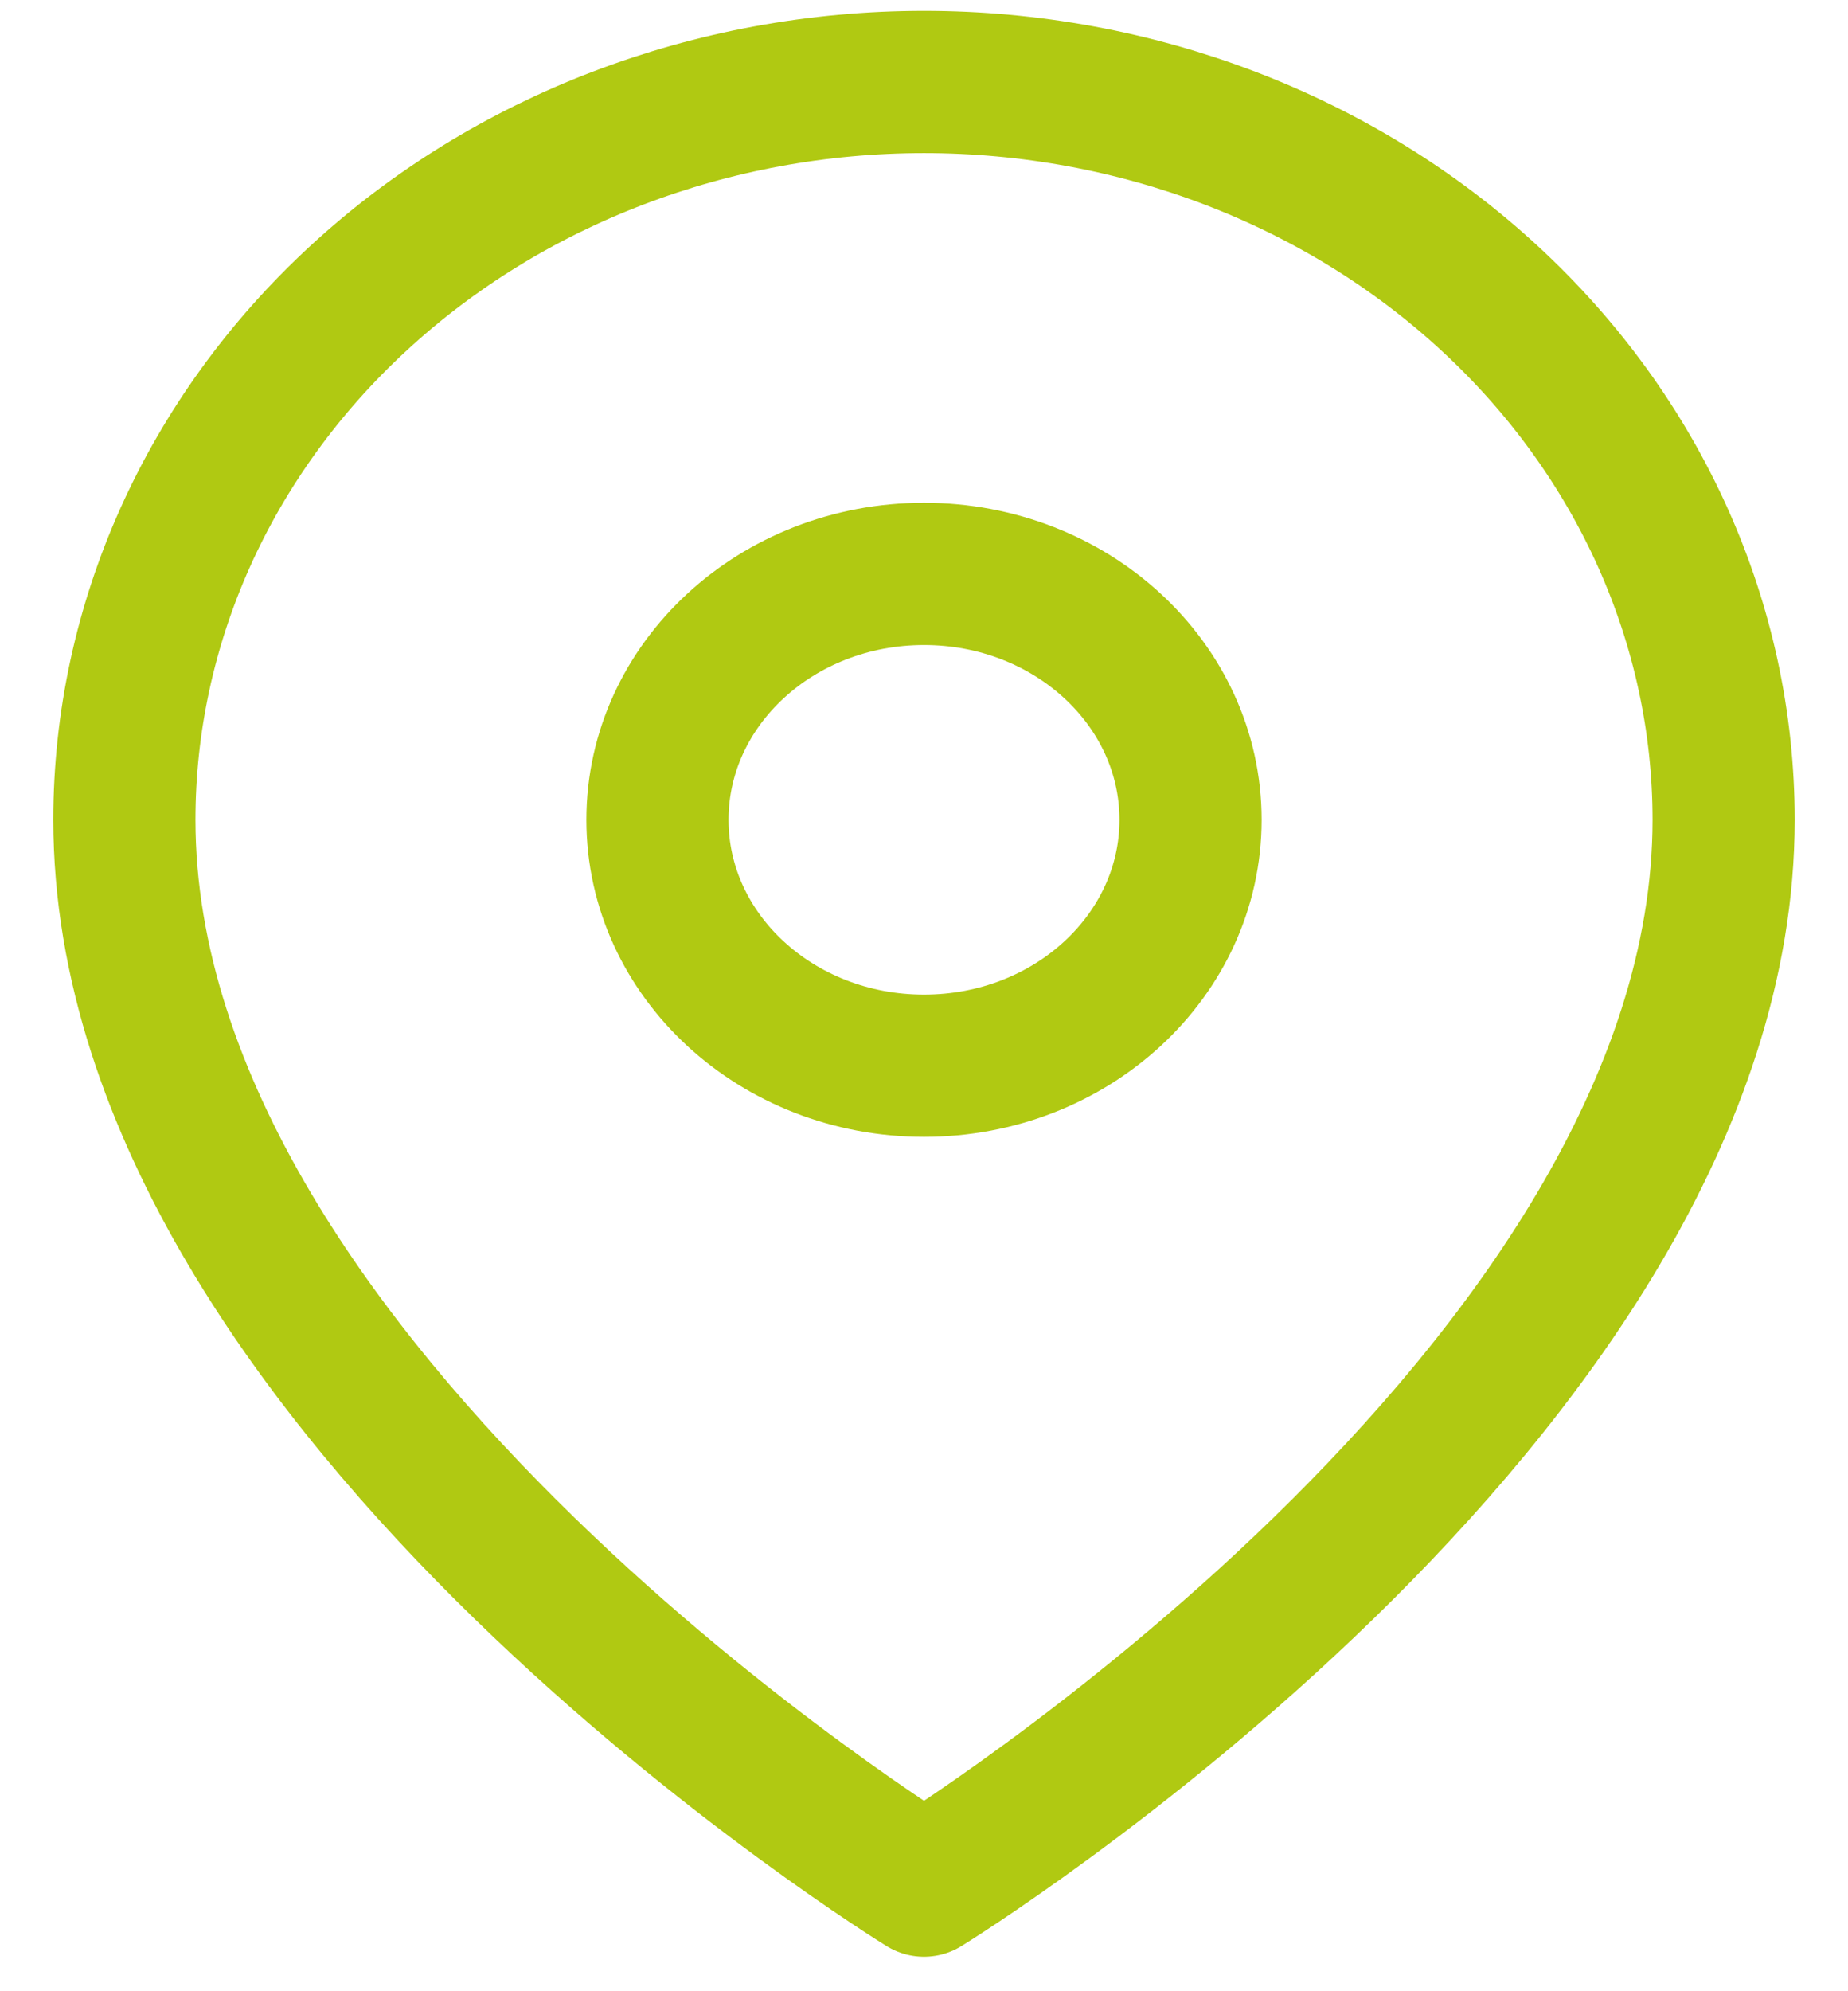
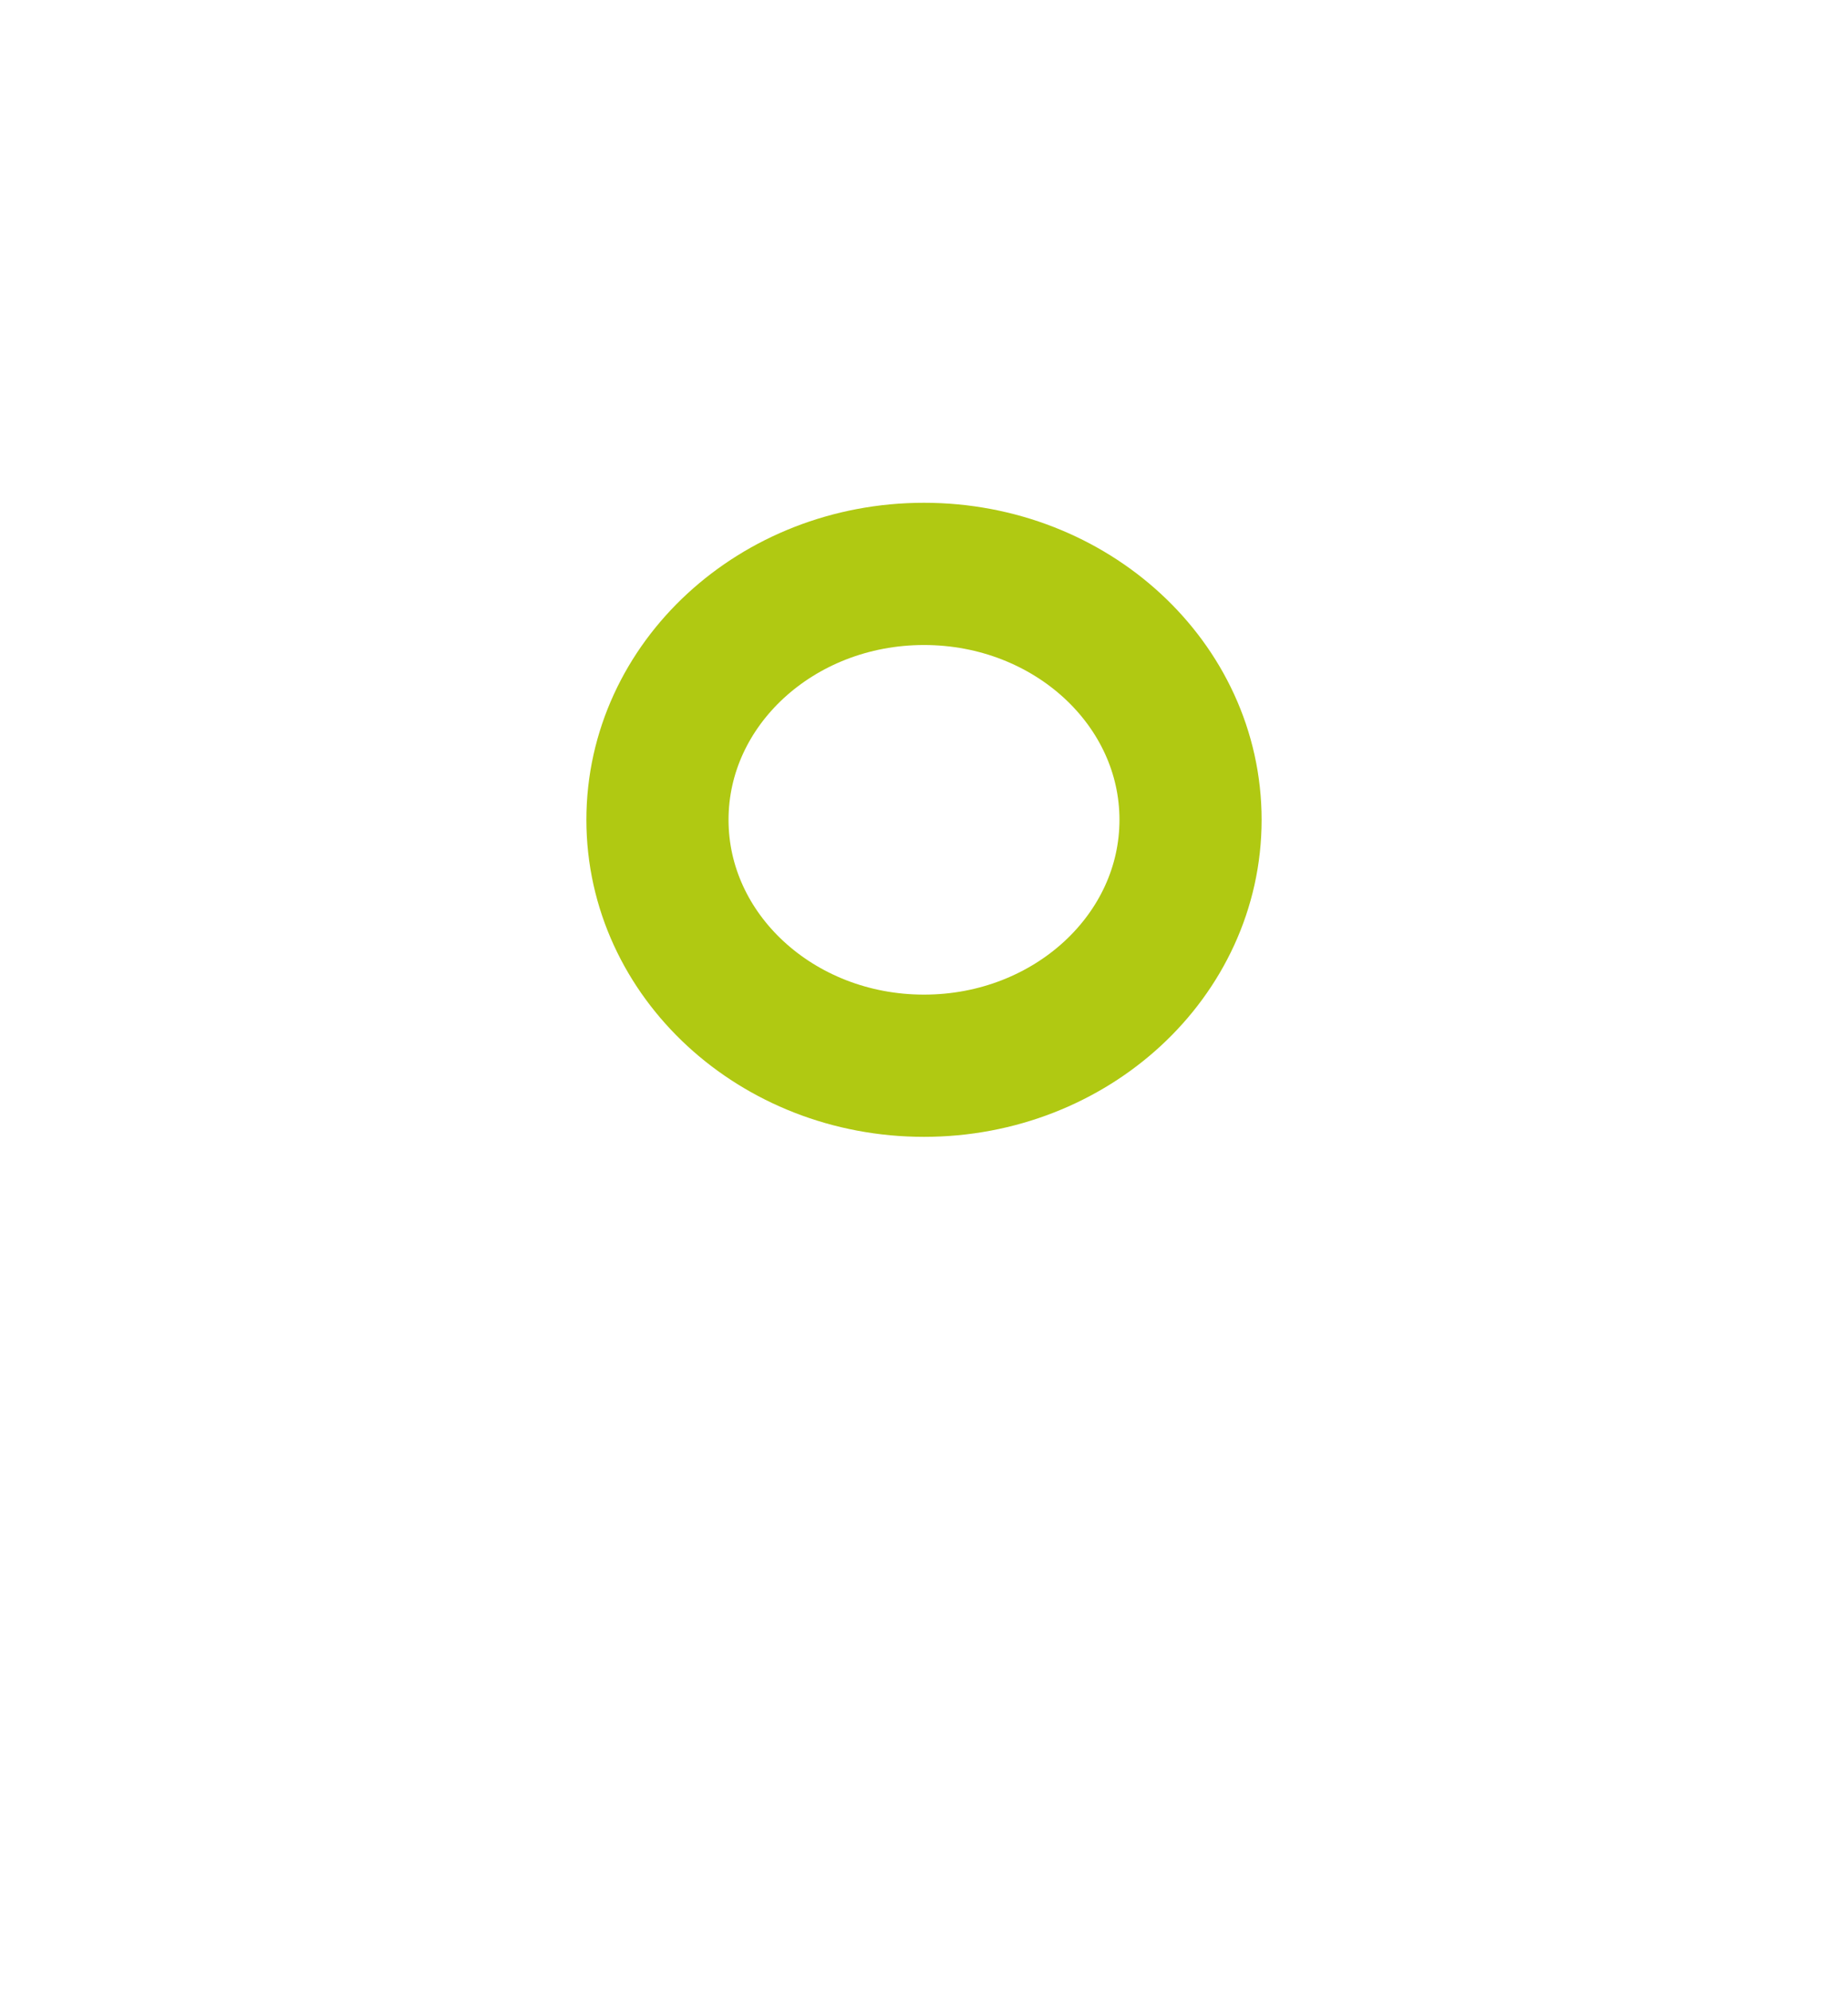
<svg xmlns="http://www.w3.org/2000/svg" width="26" height="28" viewBox="0 0 26 28" fill="none">
-   <path d="M24.25 11.528C24.25 19.598 13 26.515 13 26.515C13 26.515 1.75 19.598 1.75 11.528C1.75 8.776 2.935 6.137 5.045 4.192C7.155 2.246 10.016 1.153 13 1.153C15.984 1.153 18.845 2.246 20.955 4.192C23.065 6.137 24.25 8.776 24.25 11.528Z" stroke="#B0C912" stroke-width="2" stroke-linecap="round" stroke-linejoin="round" />
  <path d="M13 14.986C15.071 14.986 16.75 13.438 16.75 11.528C16.75 9.618 15.071 8.07 13 8.07C10.929 8.07 9.25 9.618 9.25 11.528C9.25 13.438 10.929 14.986 13 14.986Z" stroke="#B0C912" stroke-width="2" stroke-linecap="round" stroke-linejoin="round" />
</svg>